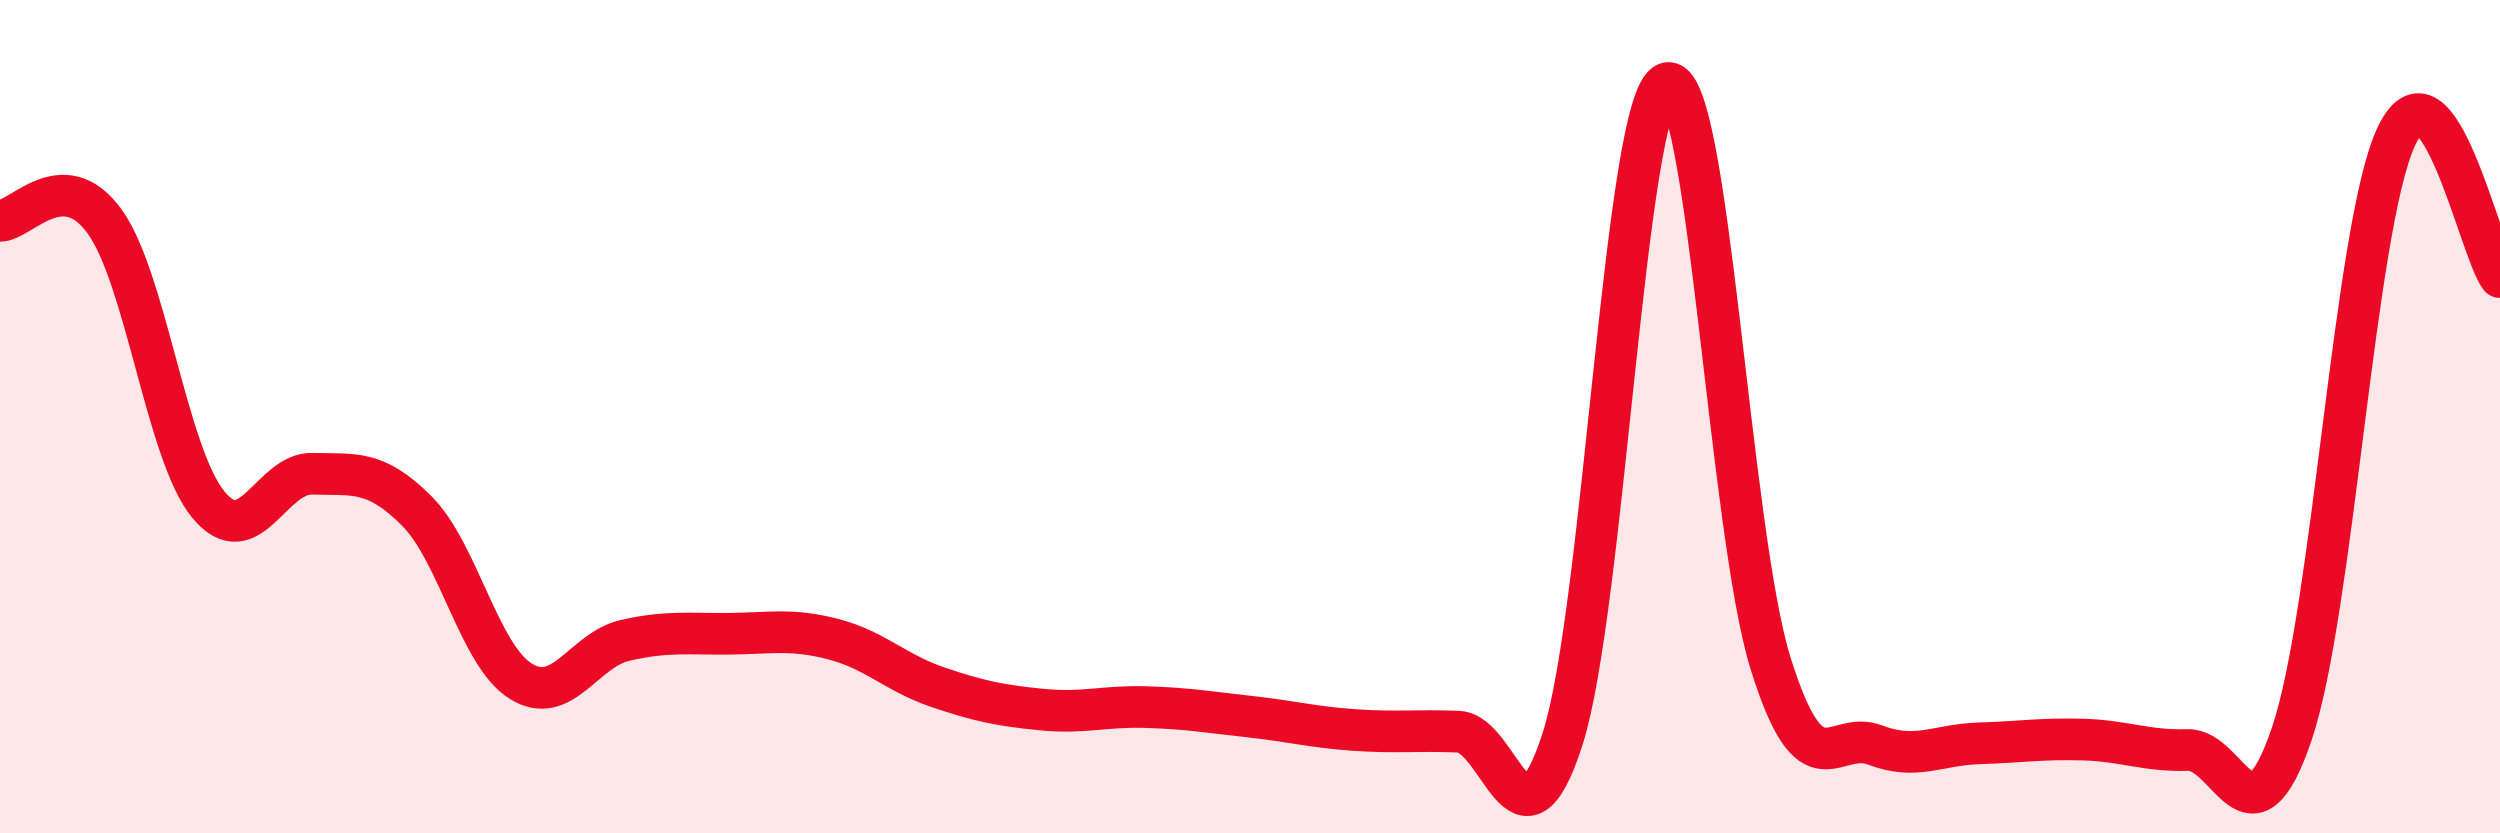
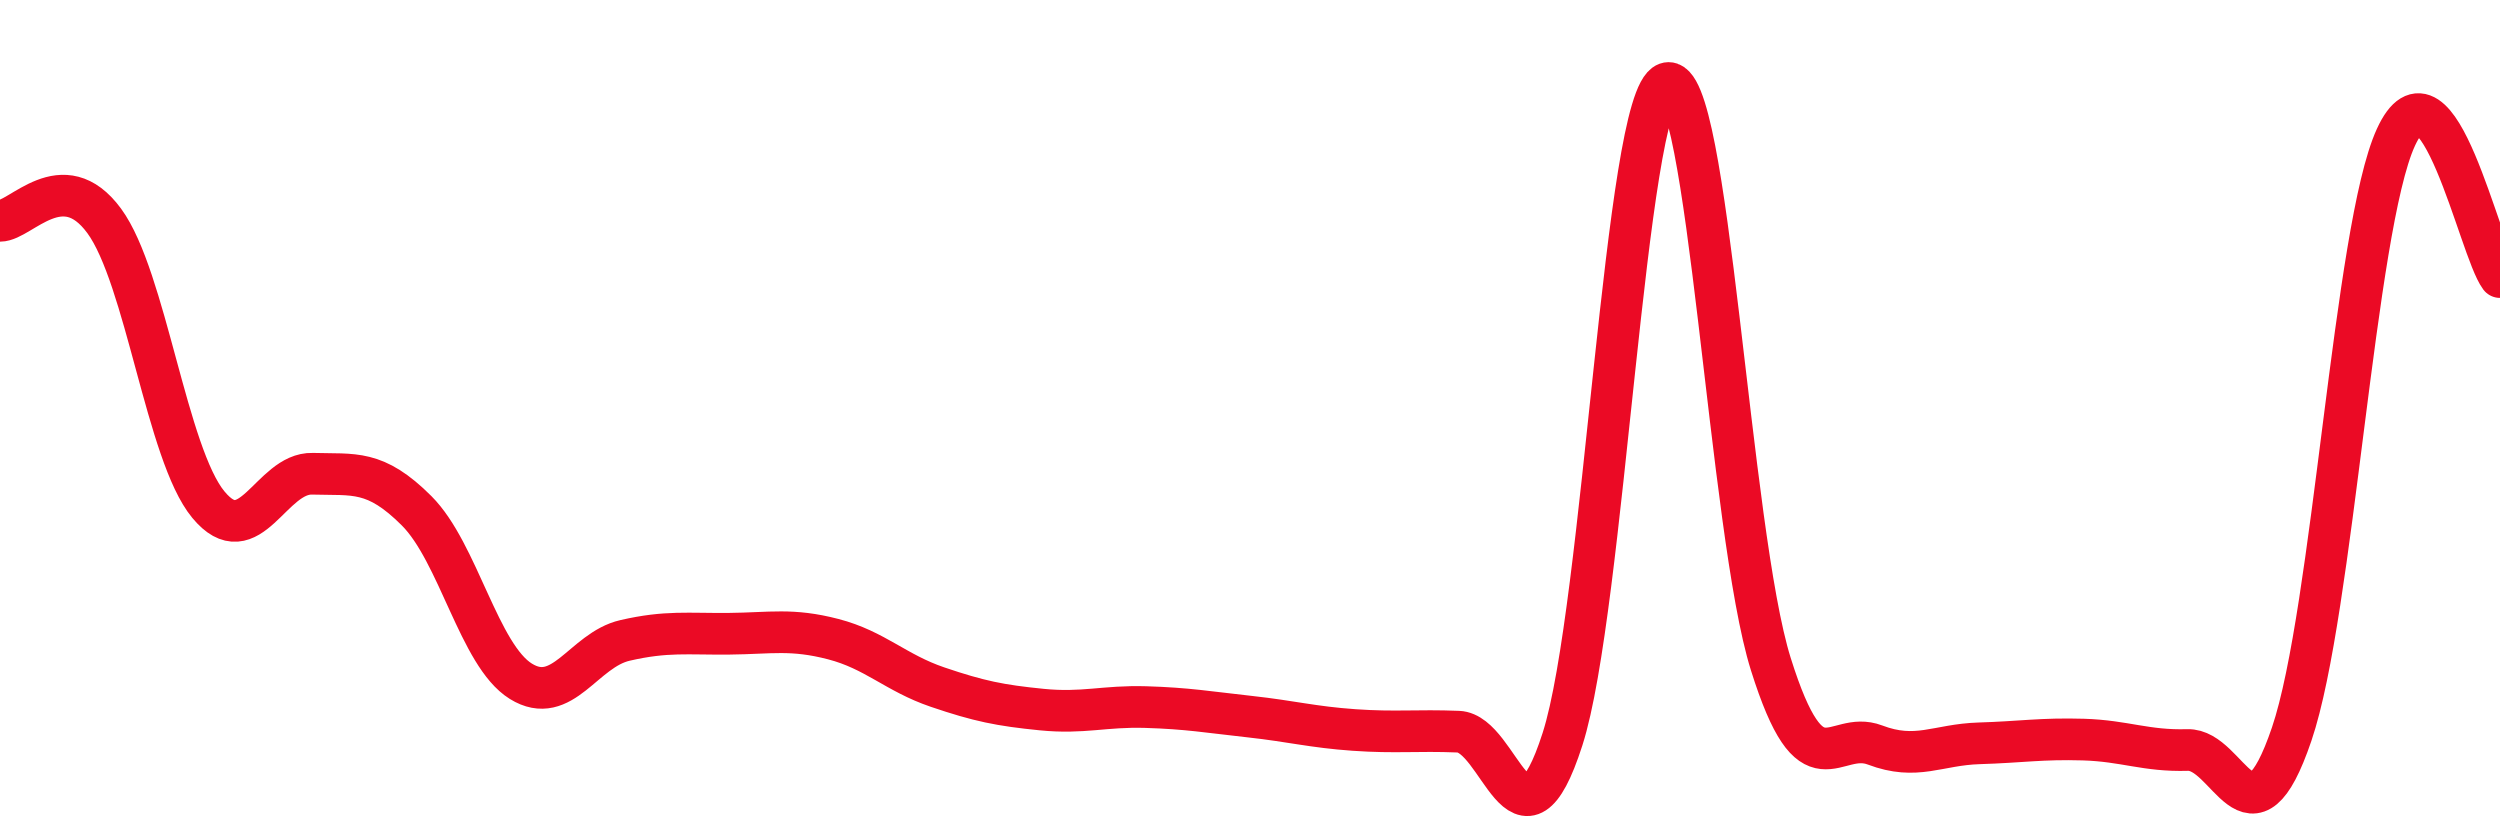
<svg xmlns="http://www.w3.org/2000/svg" width="60" height="20" viewBox="0 0 60 20">
-   <path d="M 0,5.3 C 0.5,5.3 1.5,3.94 2.5,5.3 C 3.5,6.66 4,10.9 5,12.11 C 6,13.32 6.5,11.34 7.5,11.37 C 8.5,11.4 9,11.26 10,12.26 C 11,13.26 11.5,15.73 12.5,16.35 C 13.5,16.97 14,15.6 15,15.37 C 16,15.14 16.5,15.22 17.5,15.21 C 18.5,15.2 19,15.08 20,15.34 C 21,15.6 21.5,16.15 22.5,16.49 C 23.5,16.83 24,16.93 25,17.03 C 26,17.13 26.5,16.94 27.5,16.97 C 28.5,17 29,17.09 30,17.2 C 31,17.31 31.5,17.45 32.5,17.52 C 33.5,17.59 34,17.52 35,17.56 C 36,17.6 36.5,20.85 37.5,17.74 C 38.5,14.63 39,2.36 40,2 C 41,1.64 41.5,12.76 42.5,15.94 C 43.5,19.12 44,17.5 45,17.88 C 46,18.26 46.5,17.87 47.5,17.84 C 48.5,17.81 49,17.72 50,17.75 C 51,17.78 51.5,18.03 52.5,18 C 53.5,17.97 54,20.56 55,17.62 C 56,14.68 56.5,5.49 57.5,3.3 C 58.5,1.11 59.5,5.98 60,6.65L60 20L0 20Z" fill="#EB0A25" opacity="0.1" stroke-linecap="round" stroke-linejoin="round" />
  <path d="M 0,5.3 C 0.5,5.3 1.5,3.94 2.5,5.3 C 3.5,6.66 4,10.9 5,12.11 C 6,13.32 6.5,11.34 7.5,11.37 C 8.5,11.4 9,11.26 10,12.26 C 11,13.26 11.5,15.73 12.5,16.35 C 13.5,16.97 14,15.6 15,15.37 C 16,15.14 16.5,15.22 17.5,15.21 C 18.5,15.2 19,15.08 20,15.34 C 21,15.6 21.5,16.15 22.5,16.49 C 23.5,16.83 24,16.93 25,17.03 C 26,17.13 26.5,16.94 27.5,16.97 C 28.5,17 29,17.09 30,17.2 C 31,17.31 31.5,17.45 32.5,17.52 C 33.5,17.59 34,17.52 35,17.56 C 36,17.6 36.5,20.85 37.5,17.74 C 38.5,14.63 39,2.36 40,2 C 41,1.64 41.5,12.76 42.5,15.94 C 43.5,19.12 44,17.5 45,17.88 C 46,18.26 46.5,17.87 47.5,17.84 C 48.5,17.81 49,17.72 50,17.75 C 51,17.78 51.5,18.03 52.5,18 C 53.5,17.97 54,20.56 55,17.62 C 56,14.68 56.5,5.49 57.5,3.3 C 58.5,1.11 59.5,5.98 60,6.65" stroke="#EB0A25" stroke-width="1" fill="none" stroke-linecap="round" stroke-linejoin="round" />
</svg>